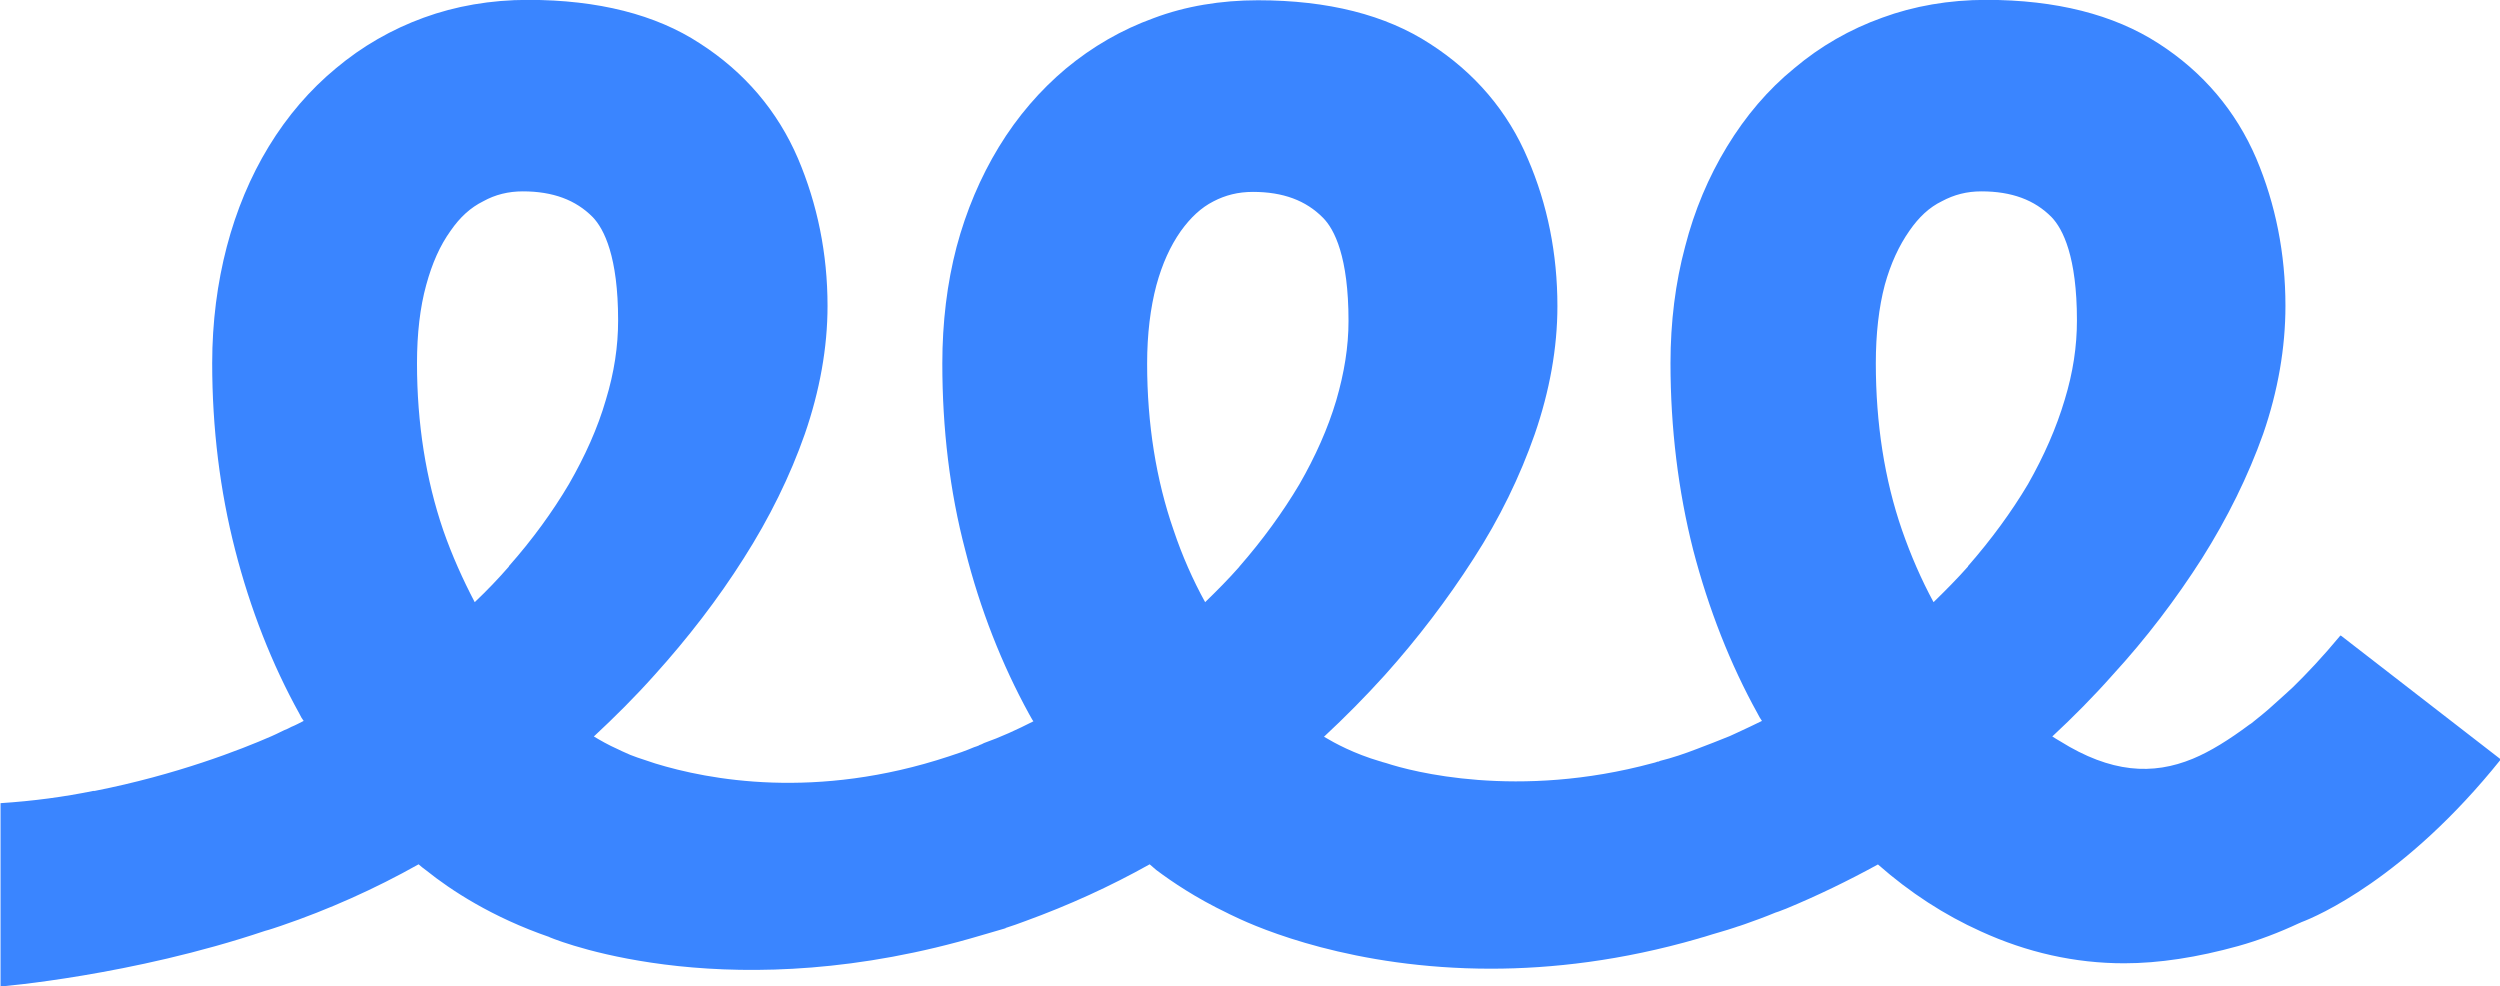
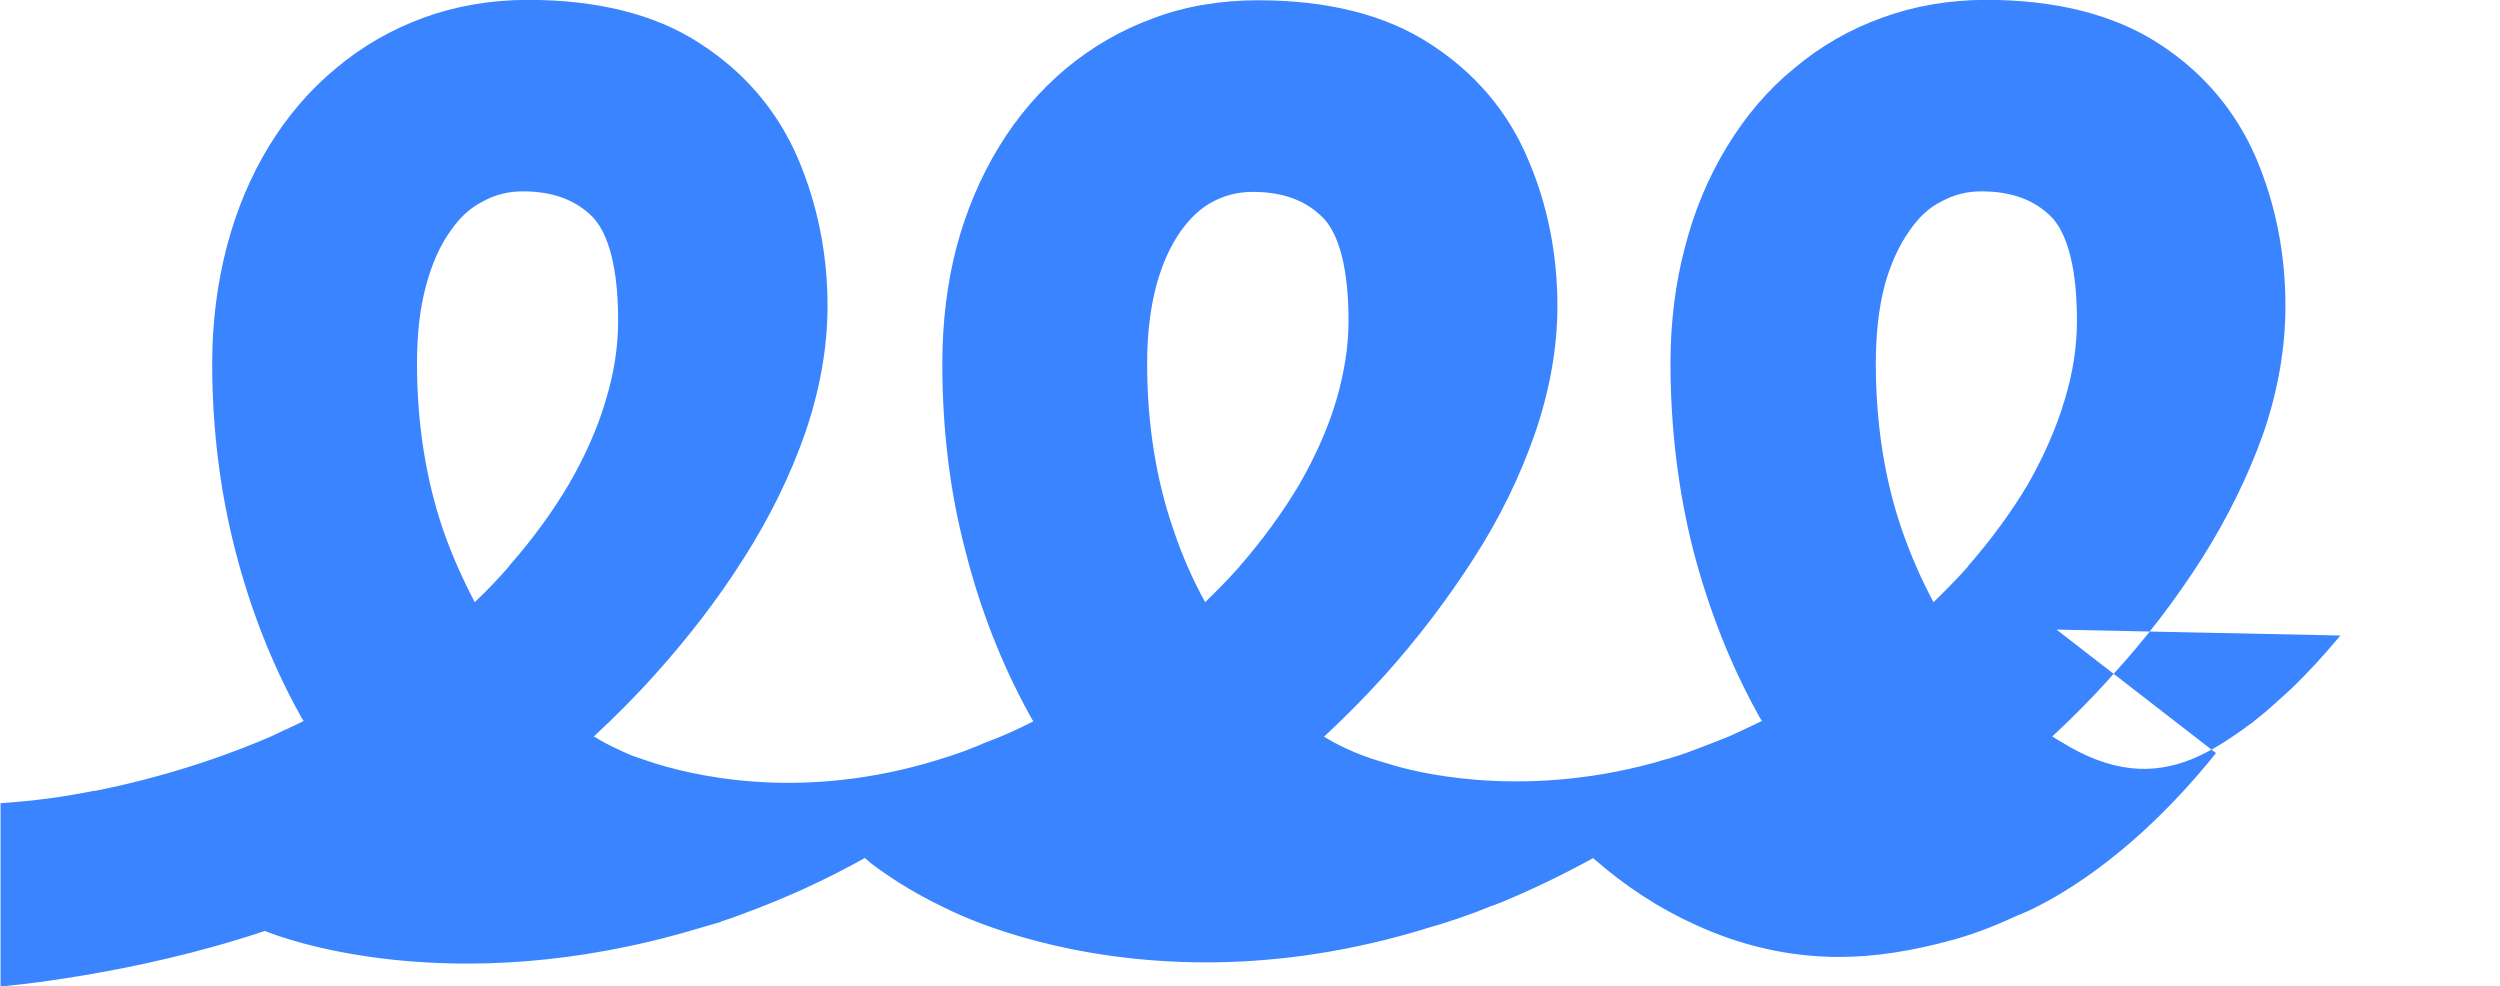
<svg xmlns="http://www.w3.org/2000/svg" id="Layer_2" data-name="Layer 2" viewBox="0 0 189.69 74.84">
  <defs>
    <style>
      .cls-1 {
        fill: #3a85ff;
      }
    </style>
  </defs>
  <g id="Layer_2-2" data-name="Layer 2">
-     <path class="cls-1" d="M177.58,48.22c-1.35,1.63-2.57,2.91-3.59,3.91,0,0-1.15,1.06-1.69,1.53-.18,.18-1.15,.97-1.47,1.22-.09,.07-.14,.09-.14,.09-1.54,1.15-2.98,2.05-4.31,2.6-3.05,1.26-6.21,1.08-10.07-1.33-.2-.11-.38-.23-.59-.36,1.58-1.47,3.12-3.02,4.58-4.67,2.55-2.78,4.81-5.76,6.77-8.83,1.94-3.07,3.52-6.28,4.65-9.46,1.13-3.27,1.69-6.55,1.69-9.71,0-3.97-.75-7.72-2.21-11.18-1.54-3.59-4.02-6.55-7.43-8.74-3.39-2.19-7.79-3.3-13.05-3.3-2.84,0-5.51,.47-7.9,1.35-2.46,.88-4.7,2.17-6.68,3.84-1.99,1.62-3.68,3.61-5.1,5.94-1.4,2.3-2.48,4.85-3.18,7.59-.74,2.75-1.11,5.73-1.11,8.85,0,4.92,.59,9.71,1.72,14.16,1.17,4.49,2.82,8.69,4.9,12.44,.09,.18,.2,.38,.32,.54-.61,.29-1.2,.59-1.81,.86-.23,.11-.43,.2-.63,.29-.84,.34-1.63,.65-2.48,.97-.93,.36-1.87,.68-2.84,.92-.05,.05-.11,.05-.16,.05-.14,.05-.25,.09-.36,.11-10.27,2.78-18.33,.63-20.23,0-.25-.07-.41-.11-.43-.13h-.02c-2.01-.59-3.45-1.38-4.27-1.87,1.58-1.47,3.12-3.02,4.61-4.67,2.51-2.8,4.76-5.76,6.73-8.83,1.99-3.07,3.54-6.28,4.65-9.46,1.13-3.27,1.72-6.55,1.72-9.71,0-3.97-.75-7.72-2.24-11.17-1.51-3.59-4.02-6.55-7.43-8.74C105.14,1.13,100.76,.02,95.45,.02c-2.82,0-5.51,.45-7.9,1.35-2.44,.88-4.67,2.17-6.68,3.84-1.94,1.63-3.66,3.61-5.08,5.94-1.4,2.3-2.48,4.85-3.21,7.59-.72,2.75-1.08,5.73-1.08,8.85,0,4.92,.56,9.69,1.74,14.16,1.13,4.49,2.78,8.67,4.85,12.44,.11,.18,.2,.38,.32,.54-1.24,.63-2.48,1.2-3.75,1.65-.11,.07-.23,.11-.36,.16l-.02,.02c-.11,.05-.23,.09-.36,.13-.63,.27-1.29,.5-1.92,.7-10.09,3.34-18.24,1.78-22.28,.54-.29-.09-.56-.18-.81-.27-.36-.11-.74-.25-1.08-.38-.59-.25-.9-.41-.9-.41-.81-.36-1.42-.72-1.87-.99,1.58-1.47,3.14-3.02,4.61-4.67,2.51-2.78,4.81-5.76,6.75-8.83,1.96-3.07,3.54-6.28,4.65-9.46,1.13-3.27,1.72-6.55,1.72-9.71,0-3.97-.77-7.72-2.24-11.18-1.54-3.59-4.04-6.55-7.45-8.74-3.34-2.19-7.74-3.3-13.03-3.3-2.84,0-5.51,.47-7.92,1.35-2.42,.88-4.67,2.17-6.66,3.84-1.96,1.62-3.68,3.61-5.1,5.94-1.4,2.3-2.46,4.85-3.18,7.59-.72,2.75-1.11,5.73-1.11,8.85,0,4.92,.59,9.69,1.74,14.16,1.15,4.49,2.8,8.69,4.88,12.44,.09,.2,.2,.38,.32,.54-.32,.16-.61,.32-.93,.45h-.02s0,.02-.02,.02c-.16,.09-.32,.16-.5,.23-.09,.05-.18,.09-.29,.14-.2,.11-.43,.2-.68,.32-2.33,1.02-7.22,2.93-13.41,4.15h-.11c-2.19,.45-4.56,.77-7.04,.93v13.91s9.93-.81,20.07-4.22c.43-.11,.79-.25,1.2-.38,3.64-1.24,7.16-2.82,10.45-4.67,.18,.16,.38,.32,.59,.47,1.83,1.47,4.97,3.55,9.37,5.06h-.05s.02,0,.07,.02c1.06,.43,13.97,5.42,32.71-.16,.14-.05,.27-.07,.38-.11l1.47-.43v-.02c.5-.16,1.02-.34,1.49-.52,3.3-1.2,6.46-2.64,9.44-4.31l.5,.43c1.2,.9,3,2.12,5.4,3.27,0,0,.2,.11,.56,.27,1.9,.92,9.01,3.95,19.44,3.95,4.63,0,9.93-.61,15.71-2.28l.16-.05c.11-.02,.2-.07,.32-.09,.77-.25,1.56-.45,2.35-.72,.11-.05,.23-.07,.34-.11,.14-.04,.27-.09,.38-.13,.77-.27,1.56-.56,2.33-.88,.16-.05,.34-.11,.5-.18,.11-.05,.2-.07,.29-.11,2.39-.99,4.72-2.12,6.98-3.36,2.44,2.15,5.06,3.84,7.81,5.08,3.5,1.6,7.13,2.42,10.88,2.42,2.64,0,5.55-.45,8.65-1.31,1.54-.43,3.09-1.02,4.63-1.74,0,0,.07-.02,.16-.07,1.15-.43,7.88-3.3,15.13-12.35l-12.1-9.37Zm-138.96-5.24c-.81,.93-1.67,1.83-2.6,2.71-.9-1.72-1.72-3.54-2.39-5.46-1.31-3.84-1.99-8.08-1.99-12.67,0-2.23,.23-4.24,.7-5.94,.45-1.65,1.04-2.98,1.85-4.11,.72-1.04,1.51-1.76,2.48-2.24,.9-.5,1.9-.75,3-.75,2.28,0,4.02,.65,5.31,1.96,.86,.9,1.92,3,1.92,7.83,0,1.96-.29,3.93-.93,6.03-.61,2.12-1.58,4.27-2.8,6.39-1.24,2.1-2.78,4.22-4.56,6.23Zm55.42,.02c-.81,.92-1.69,1.81-2.6,2.69-.93-1.69-1.74-3.52-2.39-5.46-1.33-3.82-2.01-8.08-2.01-12.64,0-2.24,.25-4.24,.7-5.94,.45-1.65,1.06-2.98,1.85-4.11,.75-1.04,1.54-1.78,2.48-2.26,.9-.47,1.87-.72,3-.72,2.28,0,4.02,.65,5.31,1.96,.88,.88,1.94,2.98,1.94,7.83,0,1.96-.32,3.93-.93,6.03-.63,2.12-1.58,4.25-2.8,6.37-1.26,2.12-2.8,4.24-4.56,6.25Zm55.29-.02c-.84,.95-1.72,1.83-2.62,2.71-.93-1.72-1.72-3.54-2.39-5.46-1.33-3.84-1.99-8.11-1.99-12.67,0-2.23,.23-4.24,.68-5.94,.45-1.63,1.08-2.98,1.87-4.11,.72-1.04,1.51-1.78,2.46-2.24,.93-.5,1.9-.75,3-.75,2.3,0,4.04,.65,5.33,1.96,.86,.9,1.92,3,1.92,7.83,0,1.96-.29,3.93-.93,6.03-.63,2.12-1.56,4.24-2.78,6.39-1.26,2.12-2.8,4.22-4.56,6.23Z" />
+     <path class="cls-1" d="M177.58,48.22c-1.35,1.63-2.57,2.91-3.59,3.91,0,0-1.15,1.06-1.69,1.53-.18,.18-1.15,.97-1.47,1.22-.09,.07-.14,.09-.14,.09-1.54,1.15-2.98,2.05-4.31,2.6-3.05,1.26-6.21,1.08-10.07-1.33-.2-.11-.38-.23-.59-.36,1.58-1.47,3.12-3.02,4.58-4.67,2.55-2.78,4.81-5.76,6.77-8.83,1.94-3.07,3.52-6.28,4.65-9.46,1.13-3.27,1.69-6.55,1.69-9.71,0-3.97-.75-7.72-2.21-11.18-1.54-3.59-4.02-6.55-7.43-8.74-3.39-2.19-7.79-3.3-13.05-3.3-2.84,0-5.51,.47-7.9,1.35-2.46,.88-4.7,2.17-6.68,3.84-1.99,1.62-3.68,3.61-5.1,5.94-1.4,2.3-2.48,4.85-3.18,7.59-.74,2.75-1.11,5.73-1.11,8.85,0,4.92,.59,9.71,1.72,14.16,1.17,4.49,2.82,8.69,4.9,12.44,.09,.18,.2,.38,.32,.54-.61,.29-1.2,.59-1.81,.86-.23,.11-.43,.2-.63,.29-.84,.34-1.63,.65-2.48,.97-.93,.36-1.87,.68-2.84,.92-.05,.05-.11,.05-.16,.05-.14,.05-.25,.09-.36,.11-10.27,2.78-18.33,.63-20.23,0-.25-.07-.41-.11-.43-.13h-.02c-2.01-.59-3.45-1.38-4.27-1.87,1.58-1.47,3.12-3.02,4.61-4.67,2.51-2.8,4.76-5.76,6.73-8.83,1.99-3.07,3.54-6.28,4.65-9.46,1.13-3.27,1.72-6.55,1.72-9.71,0-3.97-.75-7.72-2.24-11.17-1.51-3.59-4.02-6.55-7.43-8.74C105.14,1.13,100.76,.02,95.45,.02c-2.82,0-5.51,.45-7.9,1.35-2.44,.88-4.67,2.17-6.68,3.84-1.94,1.63-3.66,3.61-5.08,5.94-1.4,2.3-2.48,4.85-3.21,7.59-.72,2.75-1.08,5.73-1.08,8.85,0,4.92,.56,9.69,1.74,14.16,1.13,4.49,2.78,8.67,4.85,12.44,.11,.18,.2,.38,.32,.54-1.24,.63-2.48,1.2-3.75,1.65-.11,.07-.23,.11-.36,.16l-.02,.02c-.11,.05-.23,.09-.36,.13-.63,.27-1.29,.5-1.92,.7-10.09,3.34-18.24,1.78-22.28,.54-.29-.09-.56-.18-.81-.27-.36-.11-.74-.25-1.08-.38-.59-.25-.9-.41-.9-.41-.81-.36-1.42-.72-1.87-.99,1.58-1.47,3.14-3.02,4.61-4.67,2.51-2.78,4.81-5.76,6.75-8.83,1.96-3.07,3.54-6.28,4.65-9.46,1.13-3.27,1.72-6.55,1.72-9.71,0-3.97-.77-7.72-2.24-11.18-1.54-3.59-4.04-6.55-7.45-8.74-3.34-2.19-7.74-3.3-13.03-3.3-2.84,0-5.51,.47-7.92,1.35-2.42,.88-4.67,2.17-6.66,3.84-1.96,1.62-3.68,3.61-5.1,5.94-1.4,2.3-2.46,4.85-3.18,7.59-.72,2.75-1.11,5.73-1.11,8.85,0,4.92,.59,9.69,1.74,14.16,1.15,4.49,2.8,8.69,4.88,12.44,.09,.2,.2,.38,.32,.54-.32,.16-.61,.32-.93,.45h-.02s0,.02-.02,.02c-.16,.09-.32,.16-.5,.23-.09,.05-.18,.09-.29,.14-.2,.11-.43,.2-.68,.32-2.33,1.02-7.22,2.93-13.41,4.15h-.11c-2.19,.45-4.56,.77-7.04,.93v13.91s9.93-.81,20.07-4.22h-.05s.02,0,.07,.02c1.06,.43,13.97,5.42,32.71-.16,.14-.05,.27-.07,.38-.11l1.47-.43v-.02c.5-.16,1.02-.34,1.49-.52,3.3-1.2,6.46-2.64,9.44-4.31l.5,.43c1.2,.9,3,2.12,5.4,3.27,0,0,.2,.11,.56,.27,1.9,.92,9.01,3.95,19.44,3.95,4.63,0,9.93-.61,15.71-2.28l.16-.05c.11-.02,.2-.07,.32-.09,.77-.25,1.56-.45,2.35-.72,.11-.05,.23-.07,.34-.11,.14-.04,.27-.09,.38-.13,.77-.27,1.56-.56,2.33-.88,.16-.05,.34-.11,.5-.18,.11-.05,.2-.07,.29-.11,2.39-.99,4.72-2.12,6.98-3.36,2.44,2.15,5.06,3.84,7.81,5.08,3.5,1.6,7.13,2.42,10.88,2.42,2.64,0,5.55-.45,8.65-1.31,1.54-.43,3.09-1.02,4.63-1.74,0,0,.07-.02,.16-.07,1.15-.43,7.88-3.3,15.13-12.35l-12.1-9.37Zm-138.96-5.24c-.81,.93-1.67,1.83-2.6,2.71-.9-1.72-1.72-3.54-2.39-5.46-1.31-3.84-1.99-8.08-1.99-12.67,0-2.23,.23-4.24,.7-5.94,.45-1.65,1.04-2.98,1.85-4.11,.72-1.04,1.51-1.76,2.48-2.24,.9-.5,1.9-.75,3-.75,2.28,0,4.02,.65,5.31,1.96,.86,.9,1.92,3,1.92,7.83,0,1.96-.29,3.93-.93,6.03-.61,2.12-1.58,4.27-2.8,6.39-1.24,2.1-2.78,4.22-4.56,6.23Zm55.42,.02c-.81,.92-1.69,1.81-2.6,2.69-.93-1.69-1.74-3.52-2.39-5.46-1.33-3.82-2.01-8.08-2.01-12.64,0-2.24,.25-4.24,.7-5.94,.45-1.65,1.06-2.98,1.85-4.11,.75-1.04,1.54-1.78,2.48-2.26,.9-.47,1.87-.72,3-.72,2.28,0,4.02,.65,5.31,1.96,.88,.88,1.94,2.98,1.94,7.83,0,1.96-.32,3.93-.93,6.03-.63,2.12-1.58,4.25-2.8,6.37-1.26,2.12-2.8,4.24-4.56,6.25Zm55.29-.02c-.84,.95-1.72,1.83-2.62,2.71-.93-1.72-1.72-3.54-2.39-5.46-1.33-3.84-1.99-8.11-1.99-12.67,0-2.23,.23-4.24,.68-5.94,.45-1.63,1.08-2.98,1.87-4.11,.72-1.04,1.51-1.78,2.46-2.24,.93-.5,1.9-.75,3-.75,2.3,0,4.04,.65,5.33,1.96,.86,.9,1.92,3,1.92,7.83,0,1.96-.29,3.93-.93,6.03-.63,2.12-1.56,4.24-2.78,6.39-1.26,2.12-2.8,4.22-4.56,6.23Z" />
  </g>
</svg>